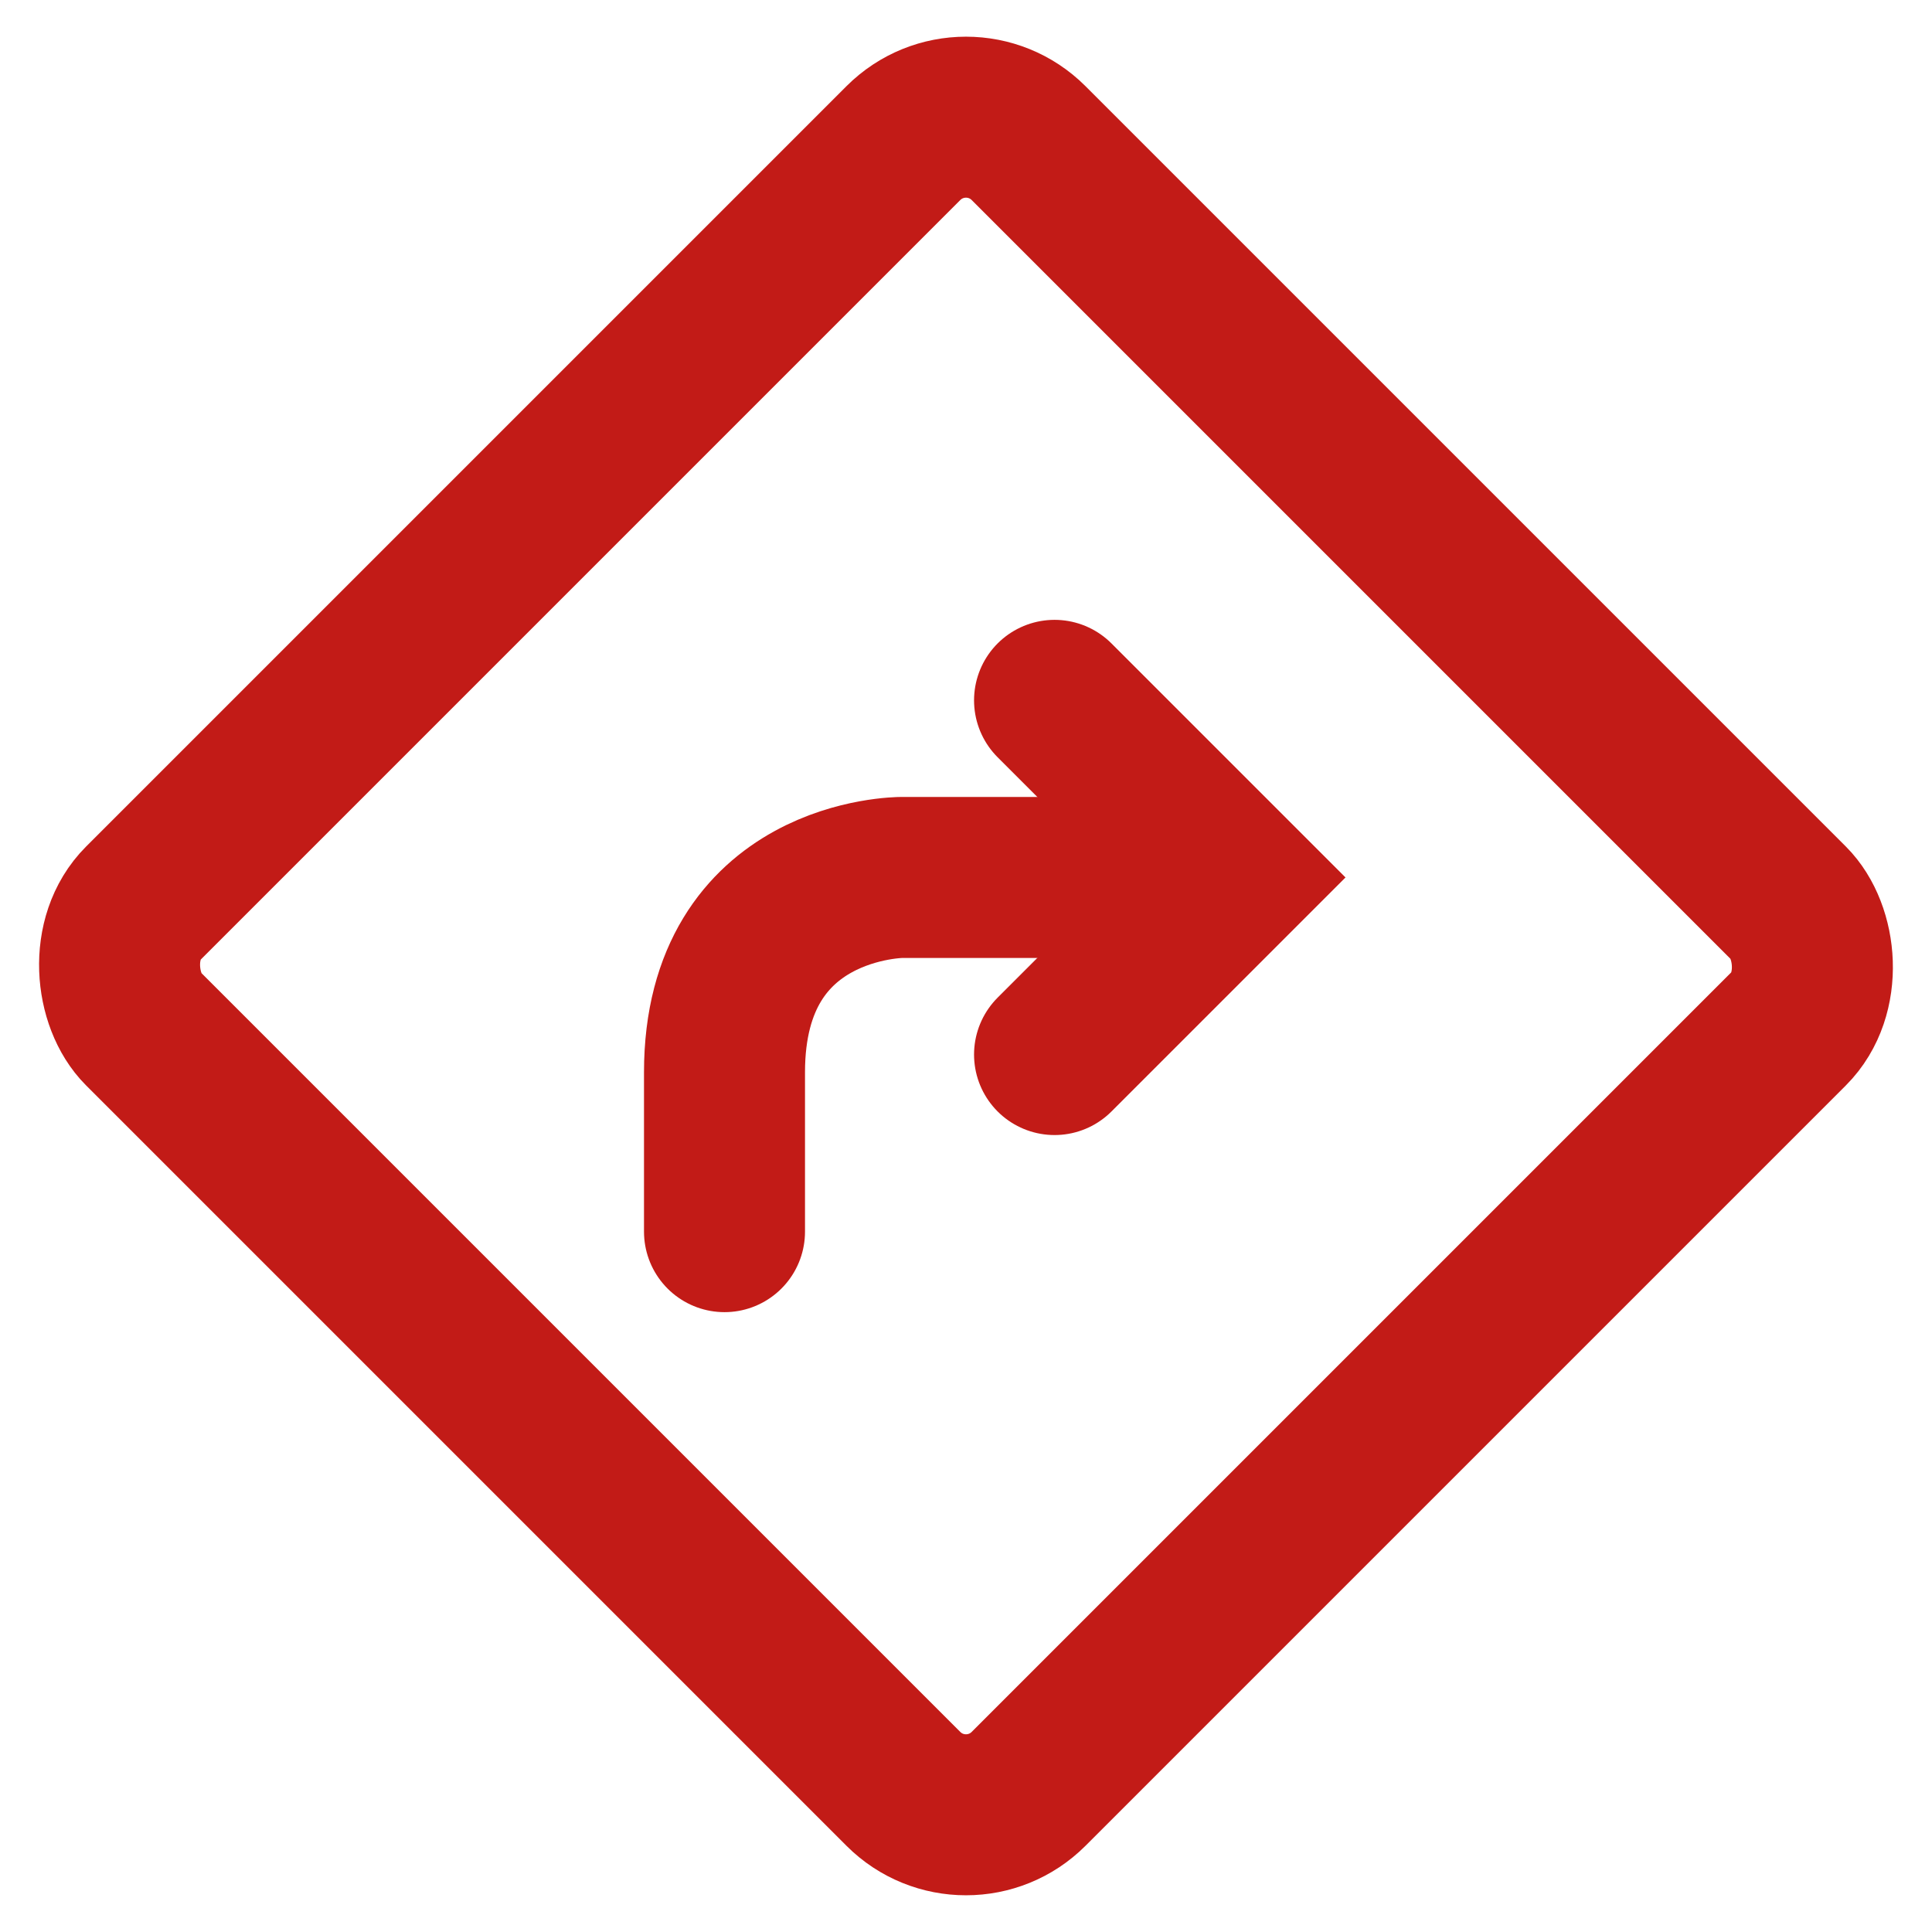
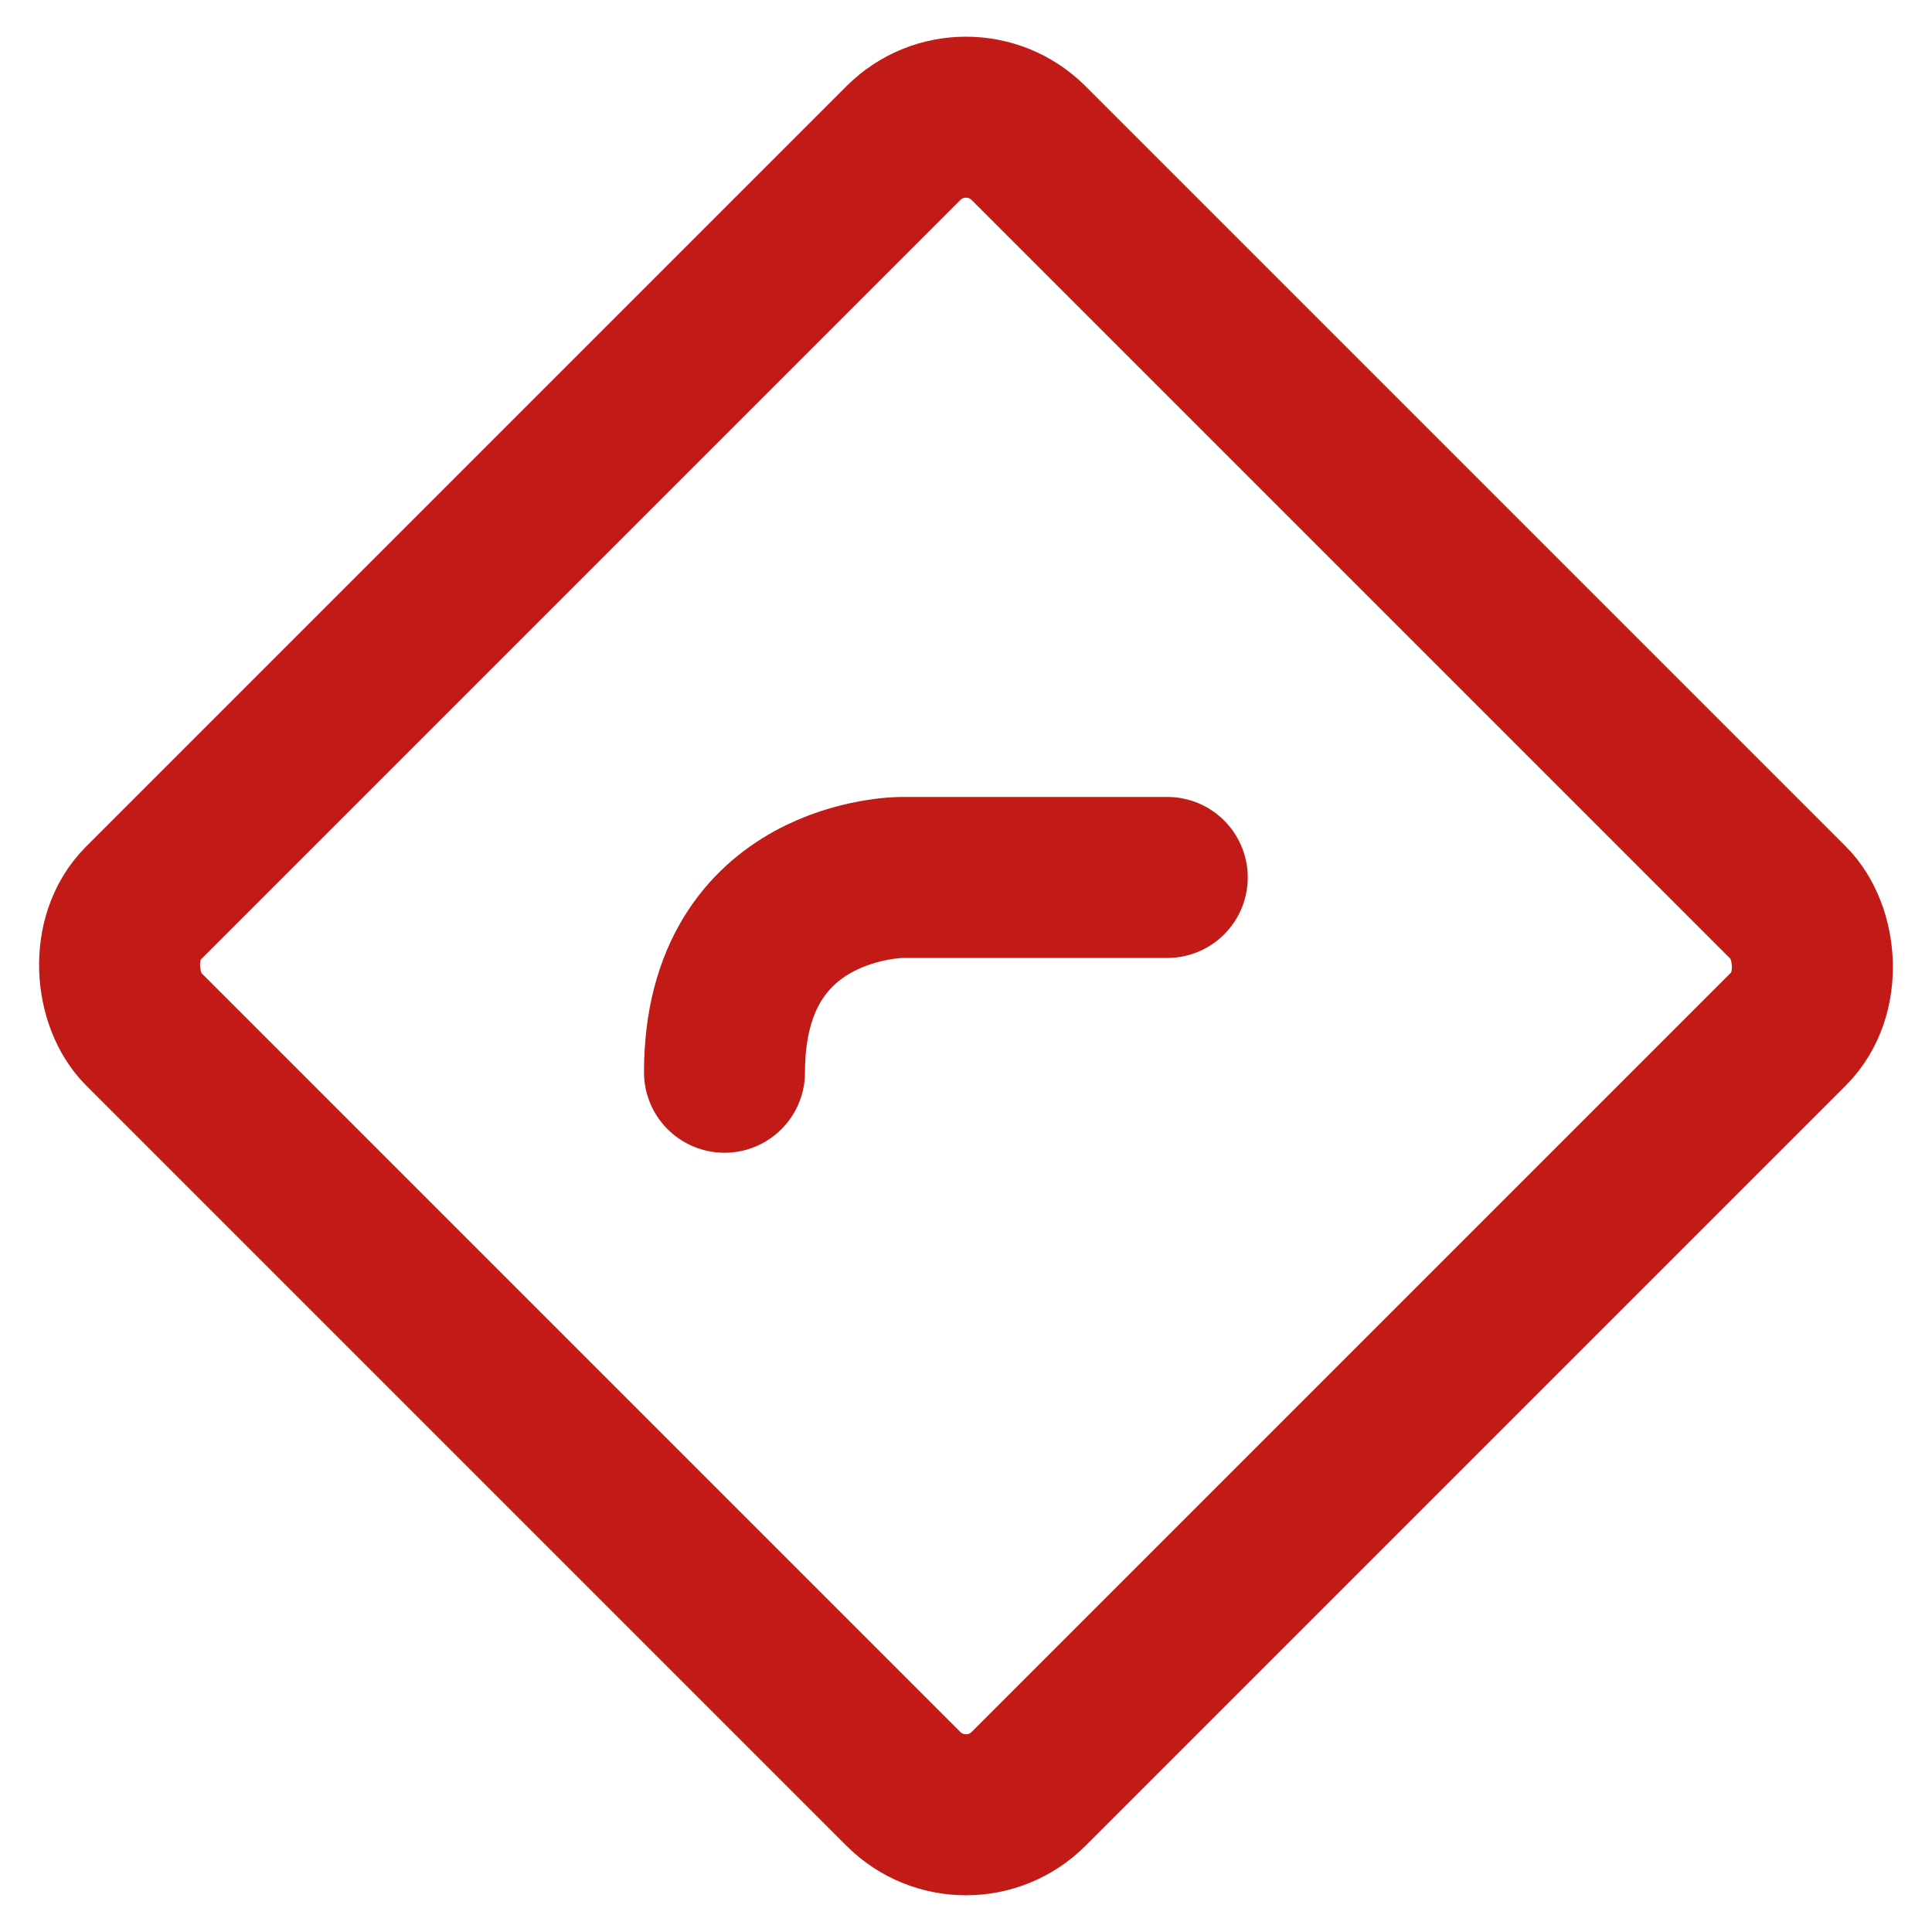
<svg xmlns="http://www.w3.org/2000/svg" width="24" height="24" viewBox="0 0 24 24" fill="none">
-   <path d="M14.5 10.9h-3.3S9 10.9 9 13.32v1.98" stroke="#C21B17" stroke-width="2" stroke-linecap="round" stroke-linejoin="round" />
-   <path d="M13.1 13.1l2.2-2.2-2.2-2.2" stroke="#C21B17" stroke-width="2" stroke-linecap="round" />
+   <path d="M14.5 10.9h-3.3S9 10.9 9 13.32" stroke="#C21B17" stroke-width="2" stroke-linecap="round" stroke-linejoin="round" />
  <rect width="15.556" height="15.556" rx="1.1" transform="scale(-1 1) rotate(45 -7.207 -13.985)" stroke="#C21B17" stroke-width="2" />
</svg>